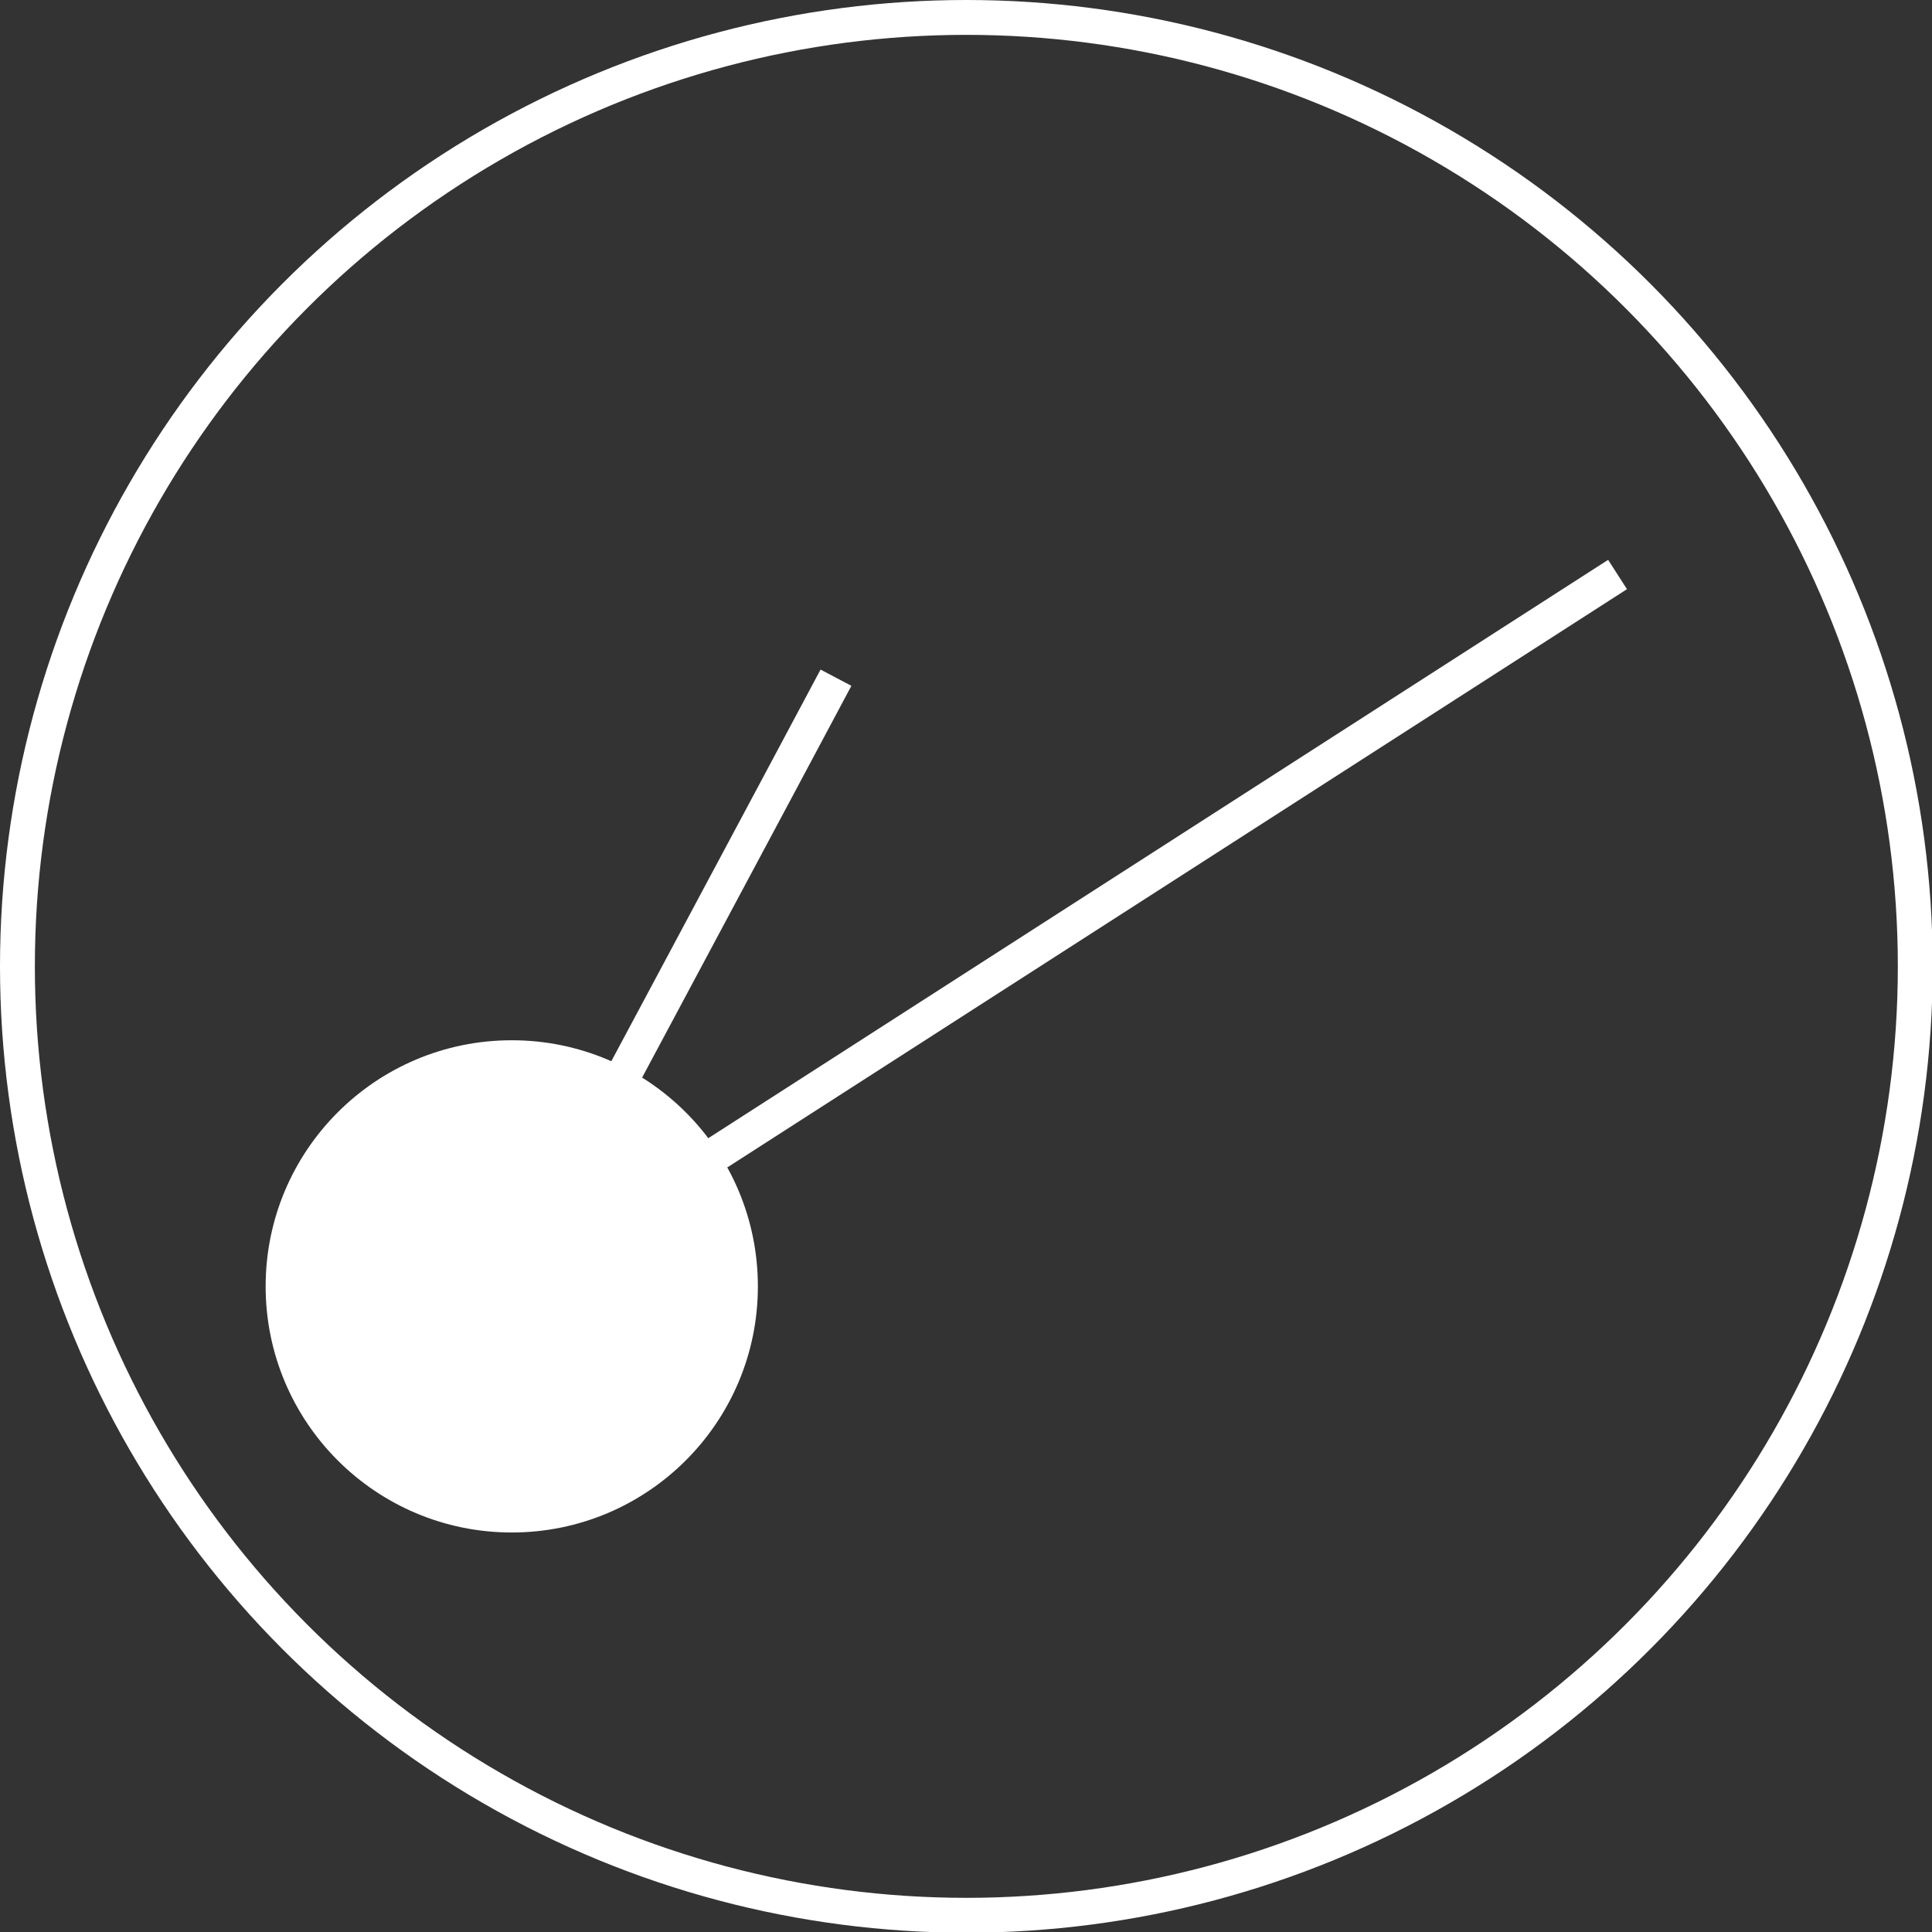
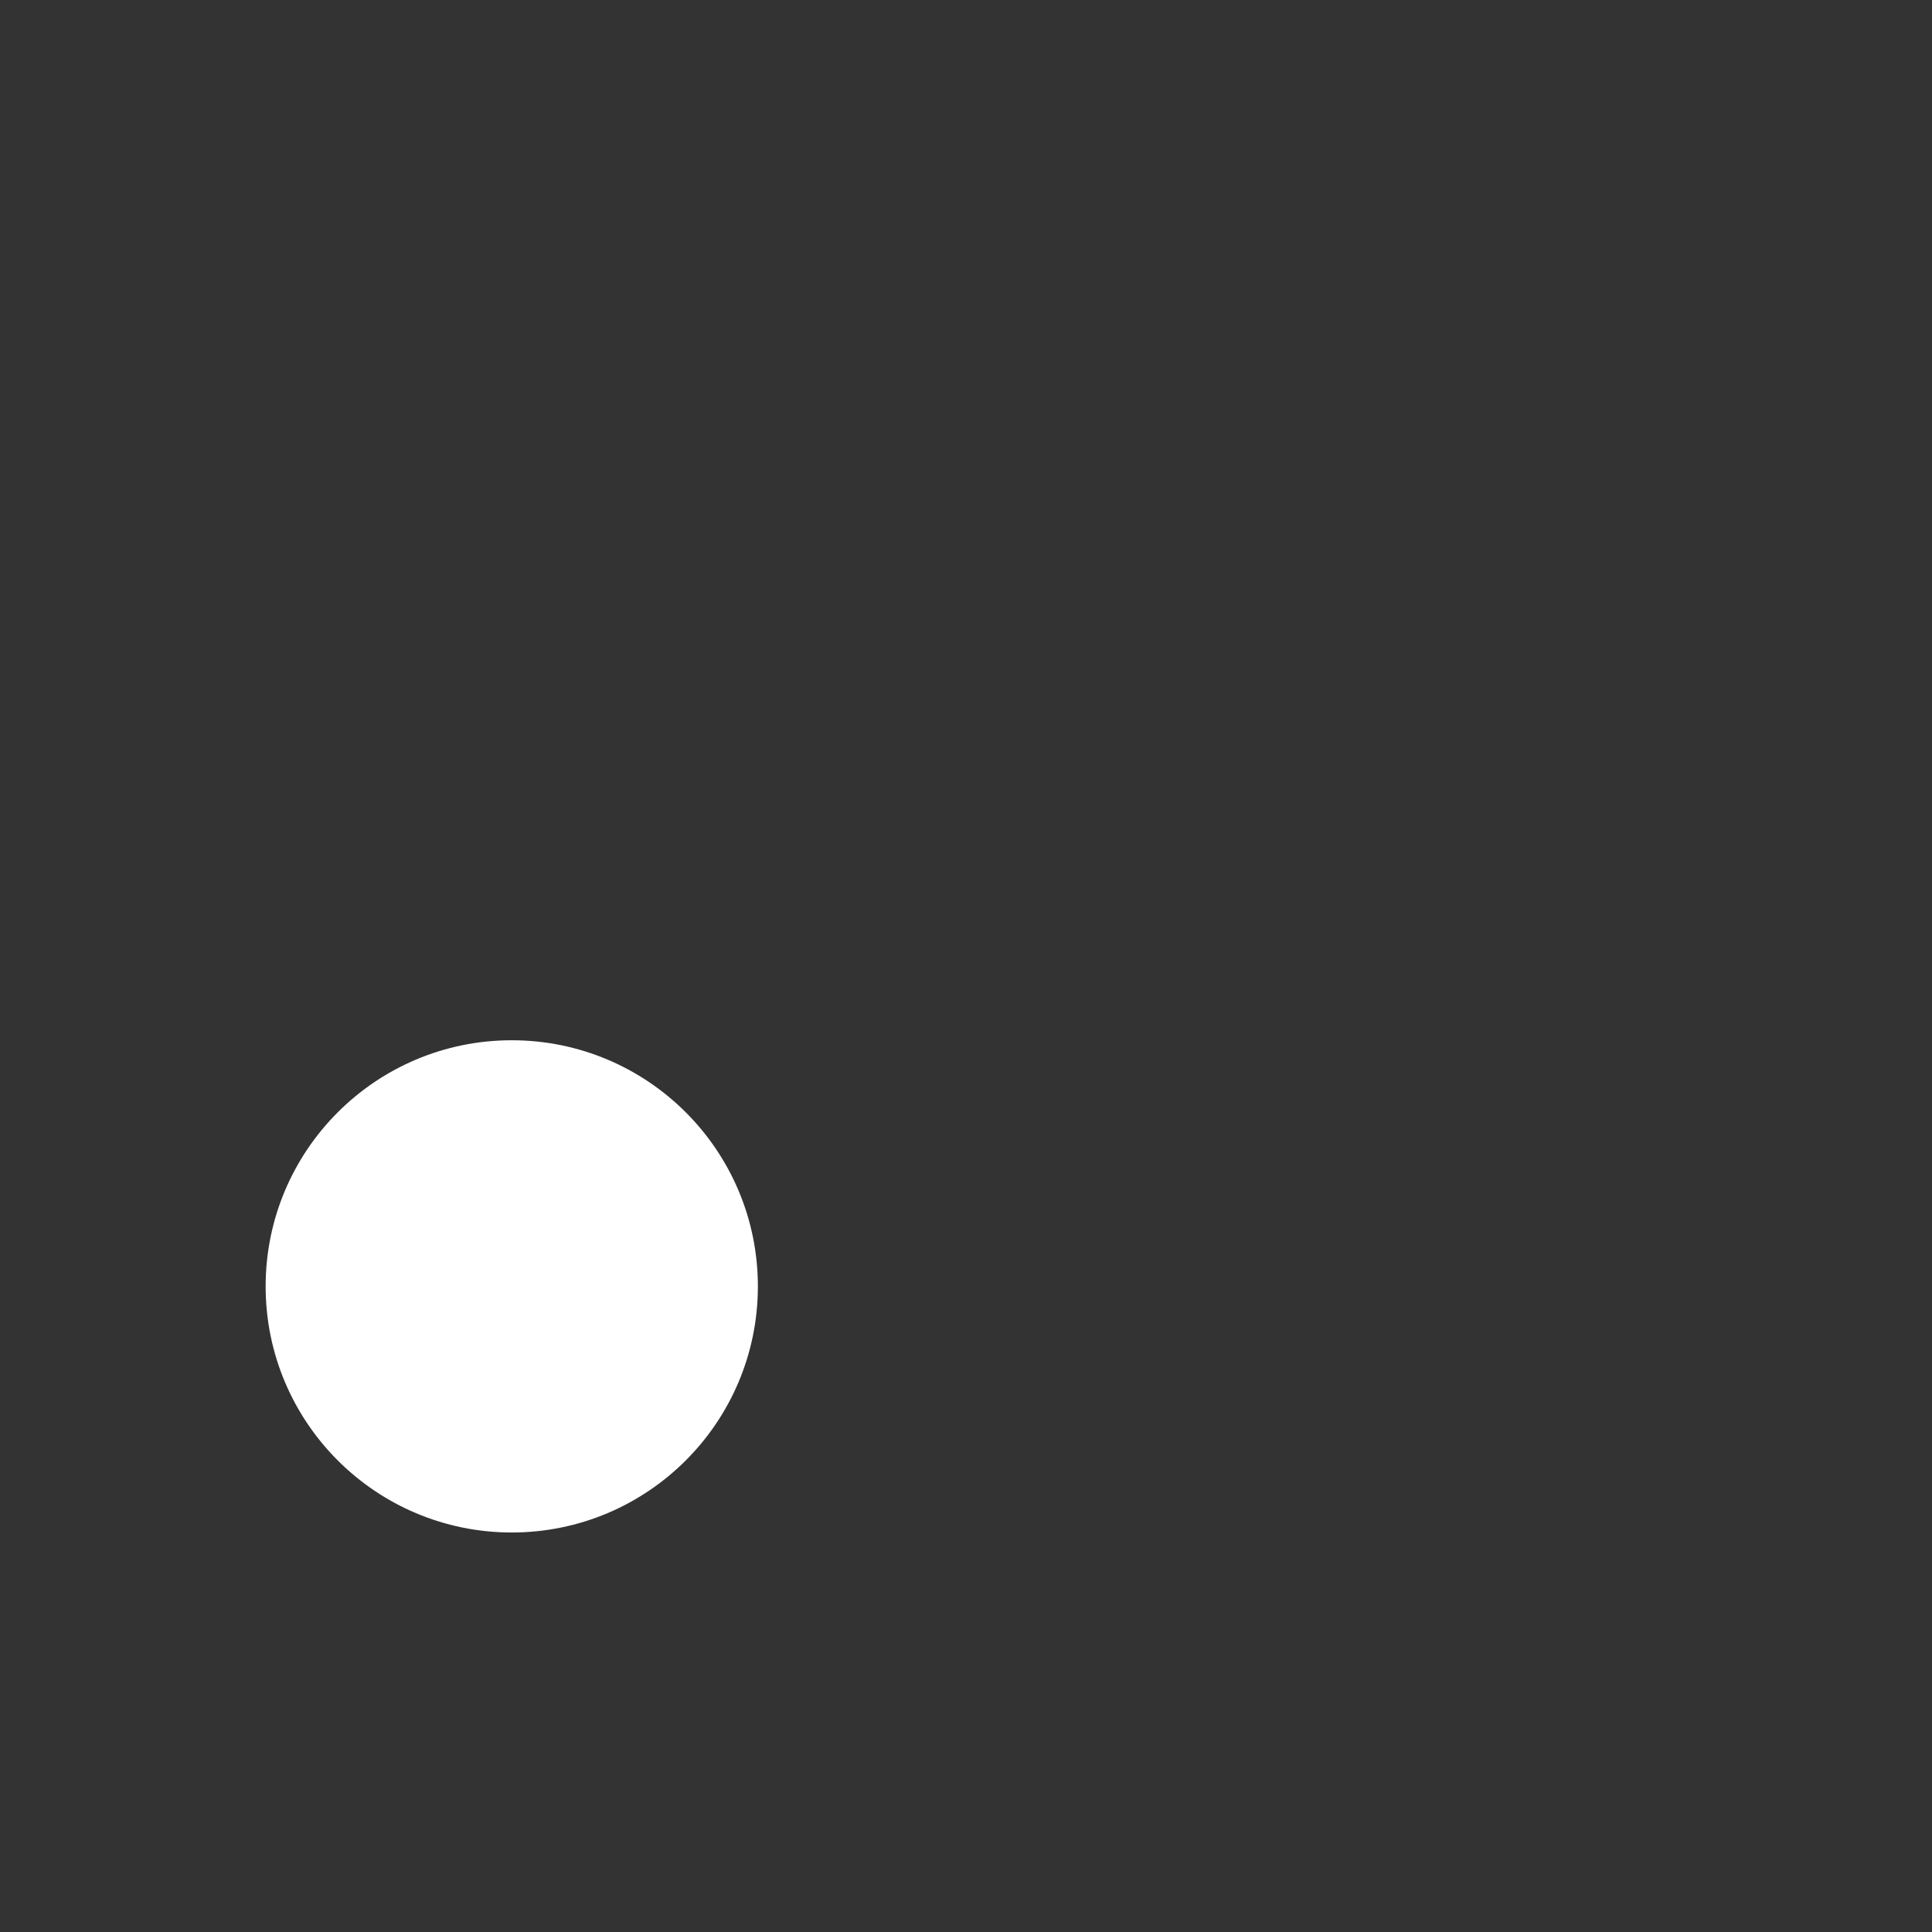
<svg xmlns="http://www.w3.org/2000/svg" id="Layer_2" viewBox="0 0 277.1 277.1">
  <rect x="0" y="0" width="277.1" height="277.1" fill="#333333" stroke="none" />
  <defs>
    <style>      .st0 {        fill: #fff;      }      .st0, .st1 {        stroke: #fff;        stroke-miterlimit: 10;        stroke-width: 5px;      }      .st1 {        fill: none;      }    </style>
  </defs>
  <g id="Layer_1-2">
-     <circle class="st1" cx="138.6" cy="138.6" r="136.1" />
-     <path class="st1" d="M119.9,97.2c-2.9,5.5-46.6,87.2-46.6,87.2l158.7-102" />
    <circle class="st0" cx="73.4" cy="184.5" r="32.8" />
  </g>
</svg>